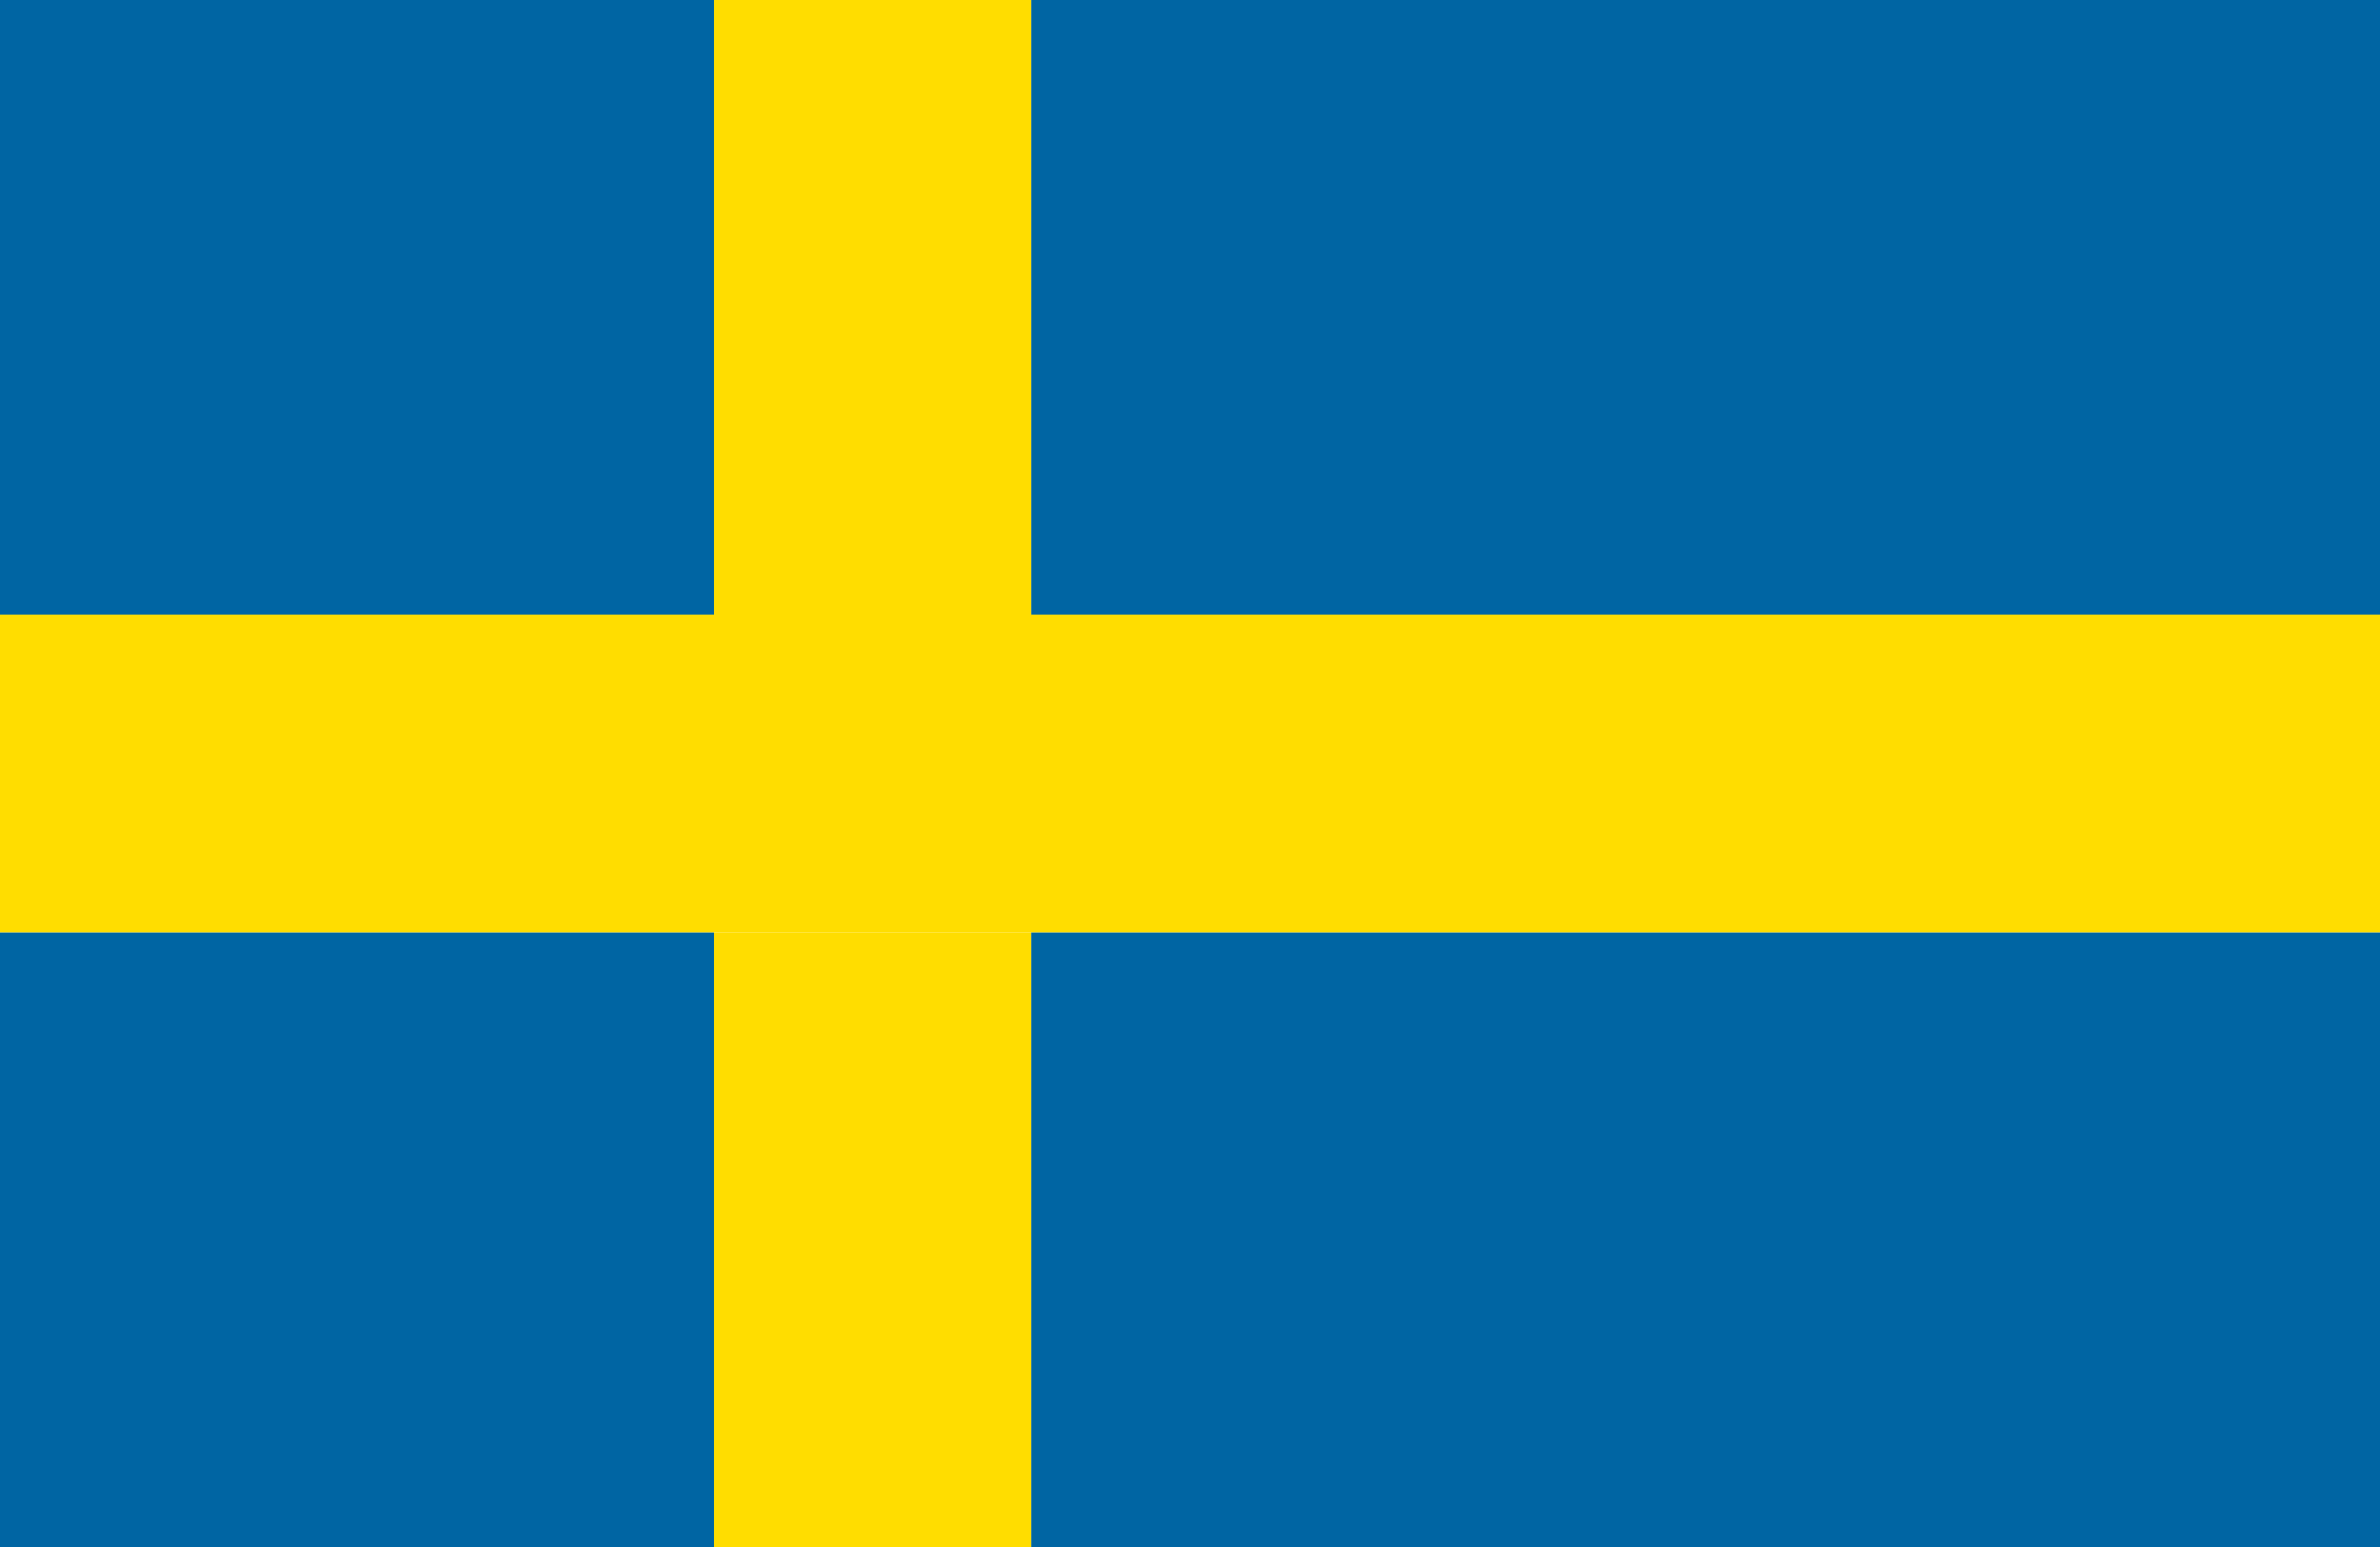
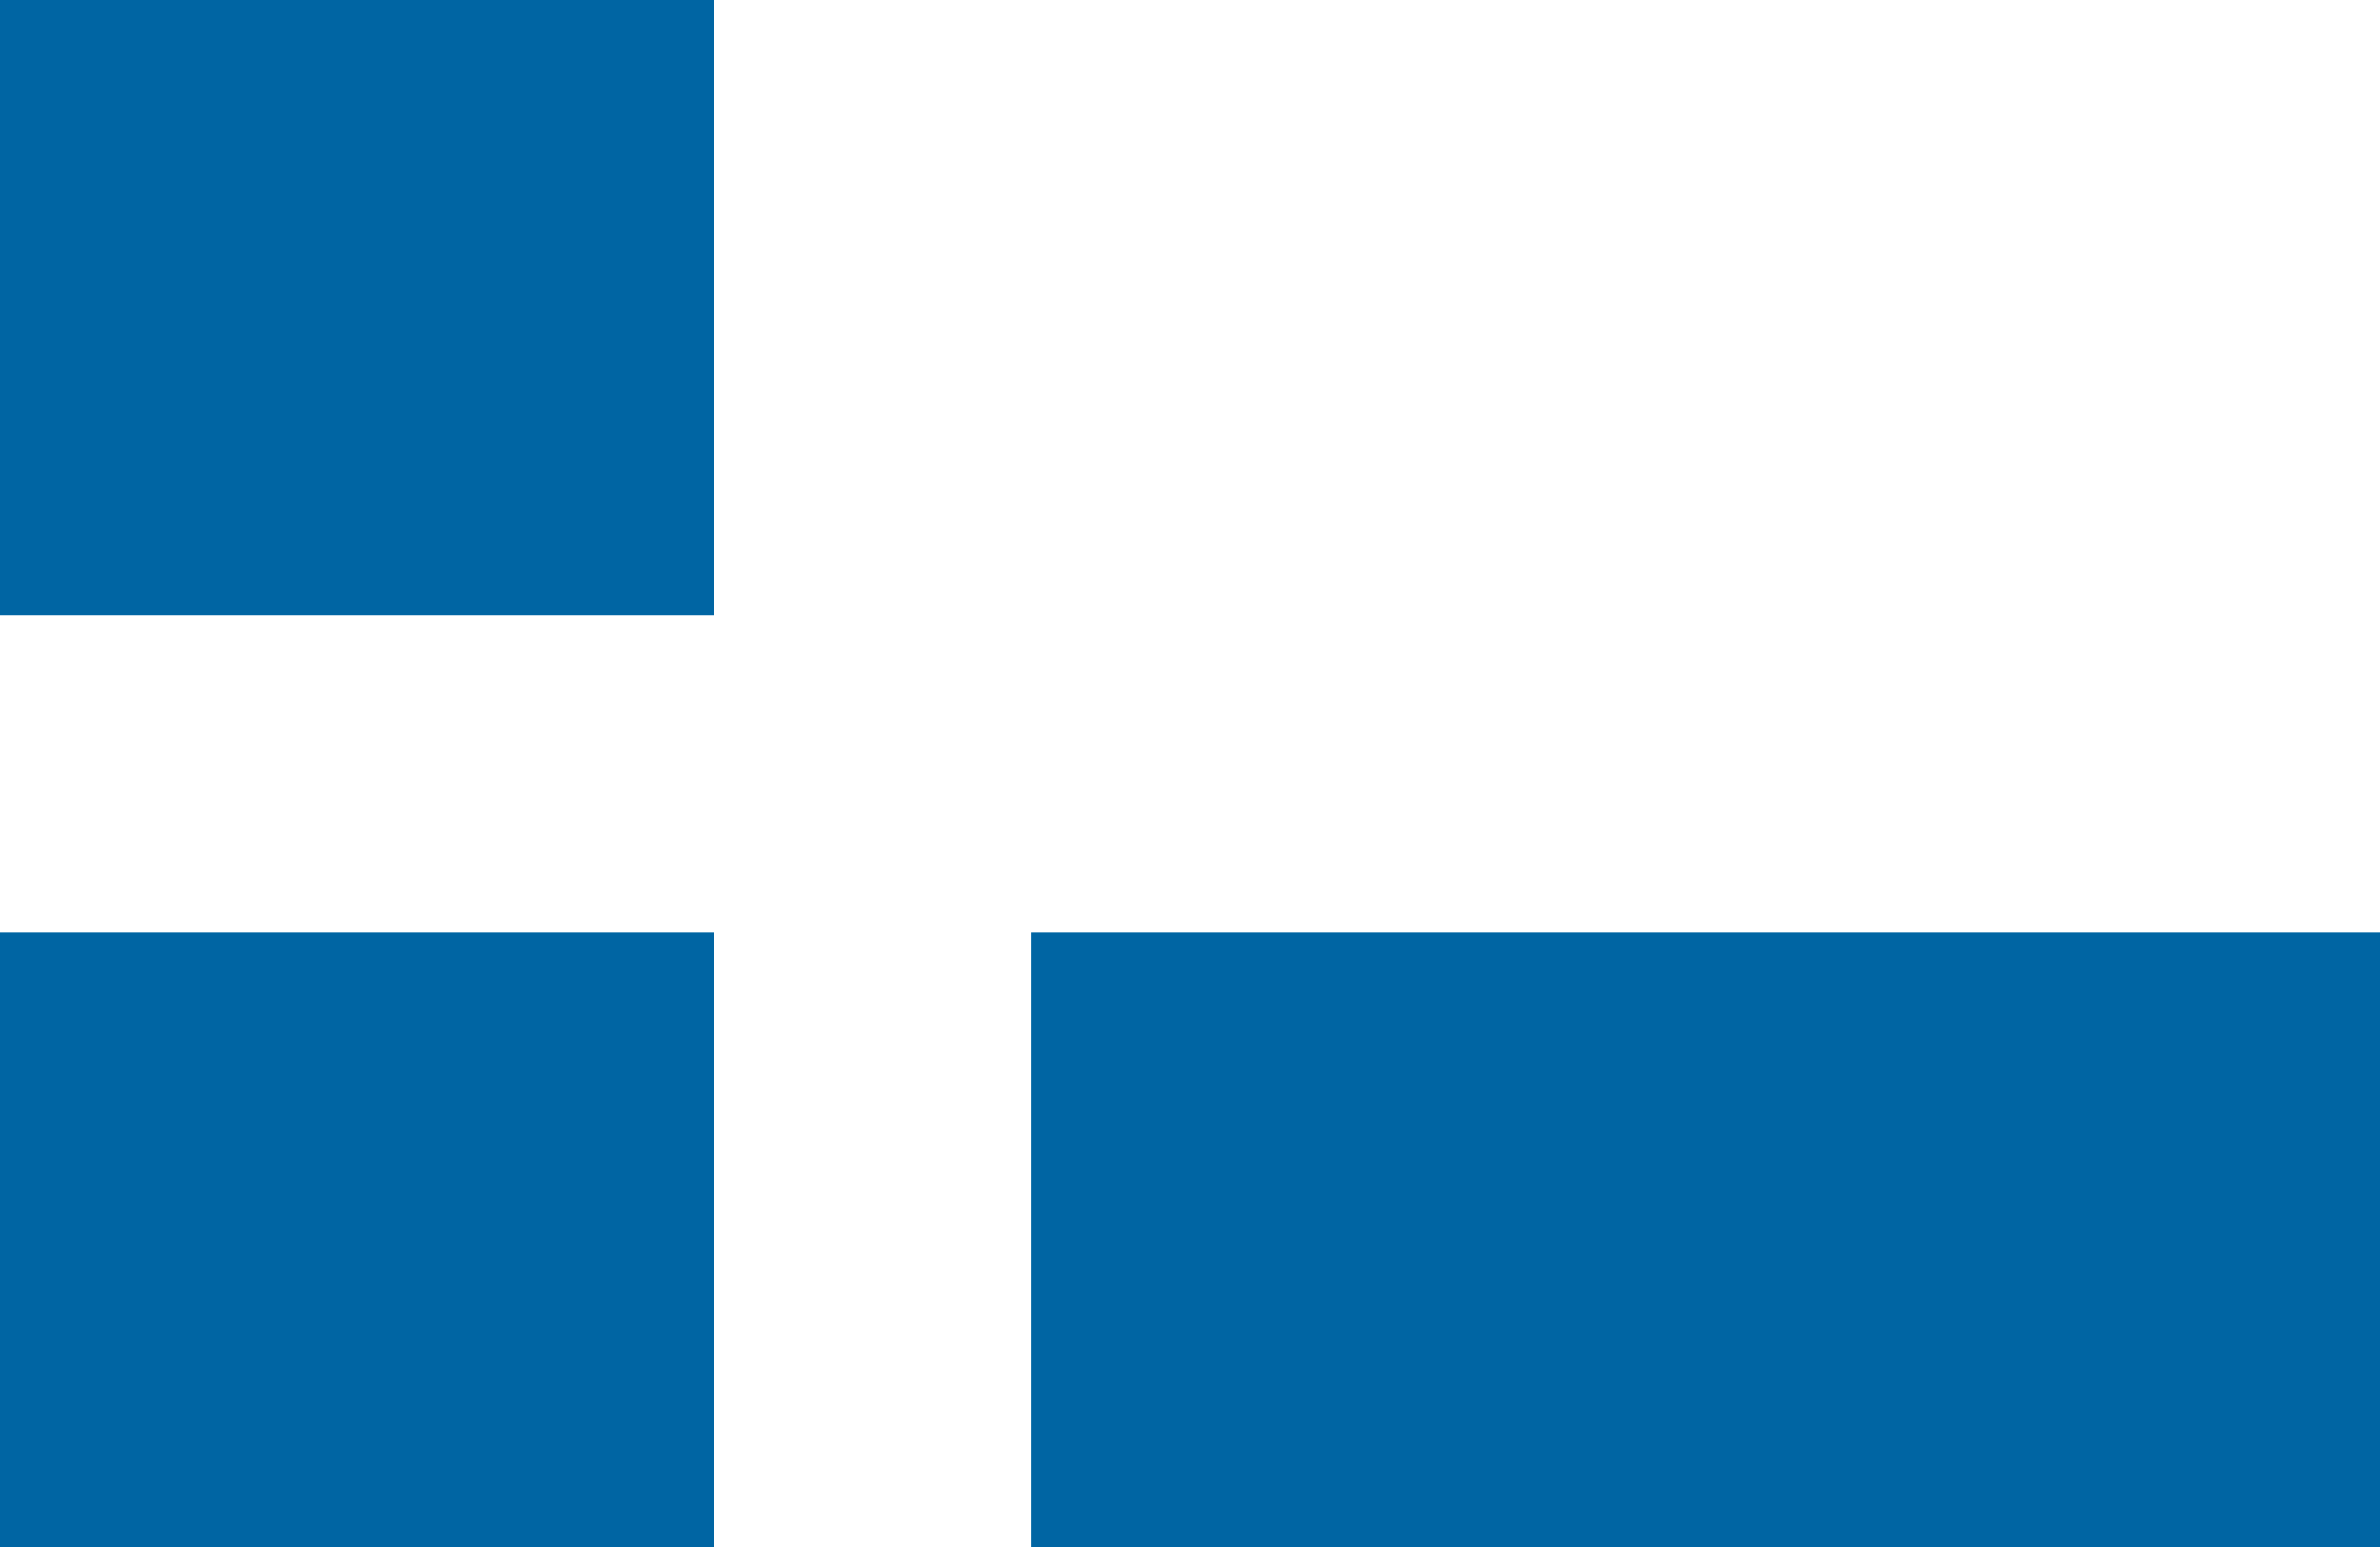
<svg xmlns="http://www.w3.org/2000/svg" viewBox="0 0 40 26">
  <title>Flags-Europe</title>
  <g style="isolation:isolate">
    <g id="Layer_1" data-name="Layer 1">
      <g id="Sweden">
        <g style="mix-blend-mode:multiply">
          <rect y="-0.33" width="12" height="10.67" style="fill:#0065a3" />
          <rect y="15.67" width="12" height="10.67" style="fill:#0065a3" />
-           <rect x="17.33" y="-0.33" width="22.67" height="10.67" style="fill:#0065a3" />
          <rect x="17.33" y="15.67" width="22.67" height="10.67" style="fill:#0065a3" />
-           <rect x="12" y="15.67" width="5.33" height="10.67" style="fill:#fd0" />
-           <rect x="12" y="-0.33" width="5.33" height="10.67" style="fill:#fd0" />
-           <polygon points="17.33 15.67 40 15.67 40 10.33 17.33 10.33 12 10.33 0 10.33 0 15.67 12 15.67 17.33 15.67" style="fill:#fd0" />
        </g>
      </g>
    </g>
  </g>
</svg>